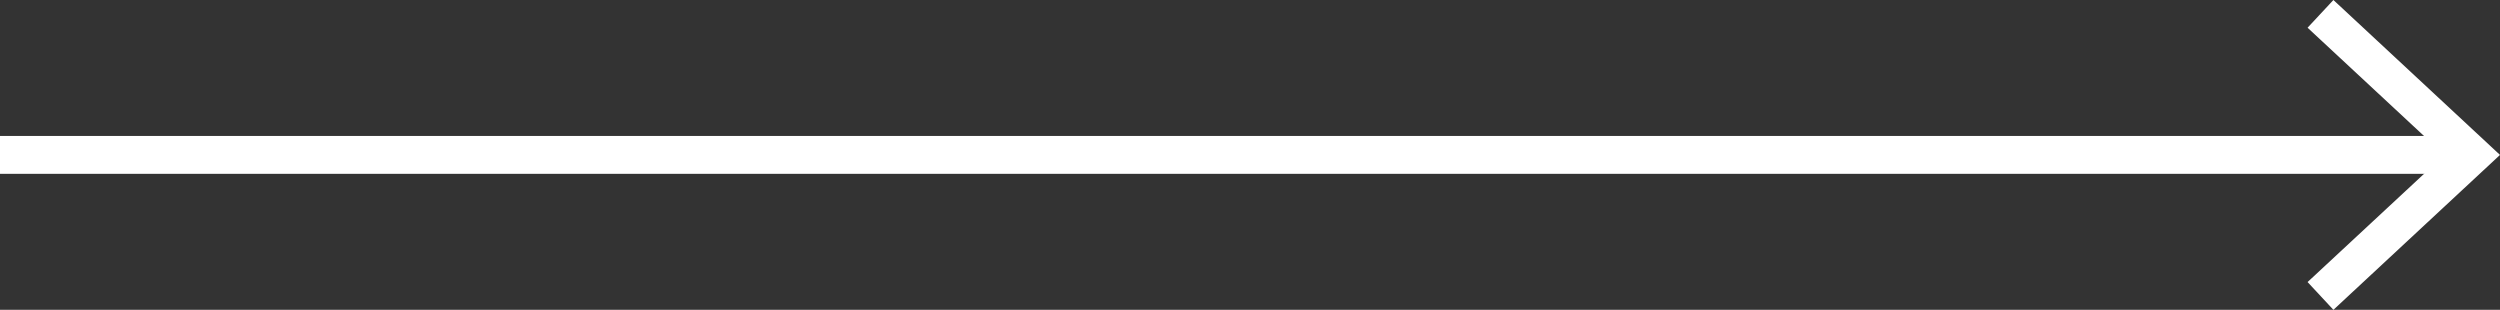
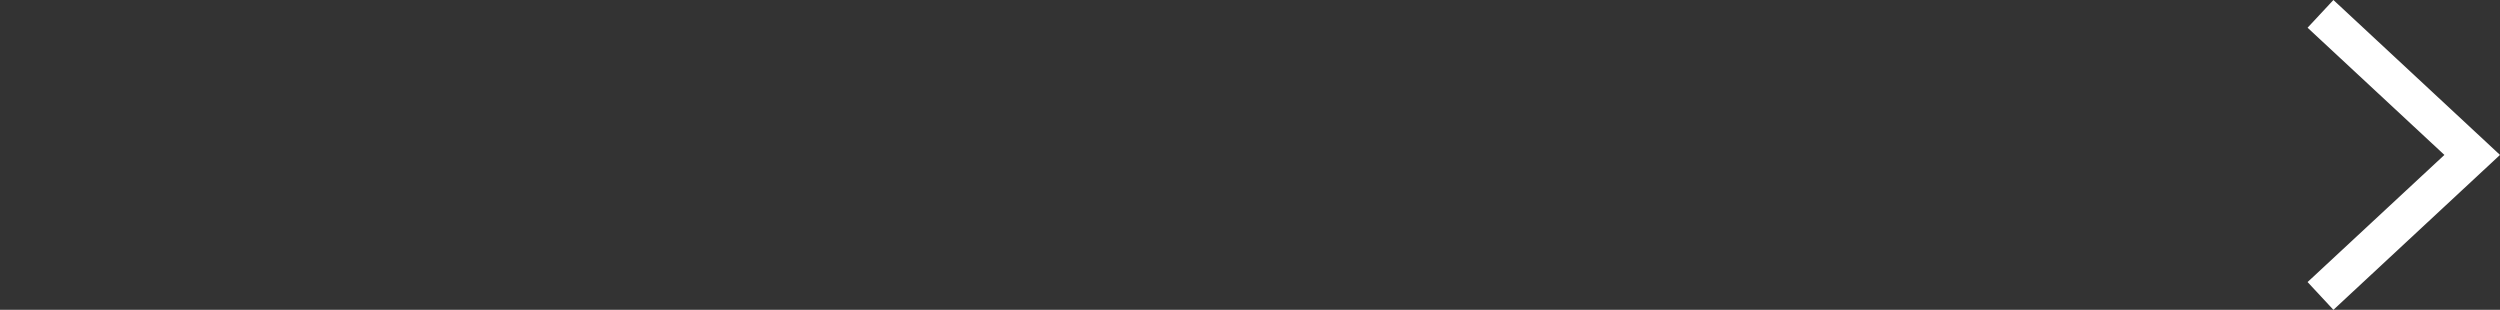
<svg xmlns="http://www.w3.org/2000/svg" viewBox="0 0 66 8.179">
  <rect x="0" y="0" width="66" height="8.179" fill="#333333" stroke="none" />
  <defs>
    <style>.a{fill:none;stroke:#fff;stroke-miterlimit:10;}.b{fill:#fff;}</style>
  </defs>
  <title>pwiselong_arrow</title>
-   <line class="a" y1="4.089" x2="64.916" y2="4.089" />
  <polygon class="b" points="61.602 8.179 60.92 7.446 64.532 4.09 60.92 0.732 61.602 0 66 4.09 61.602 8.179" />
</svg>